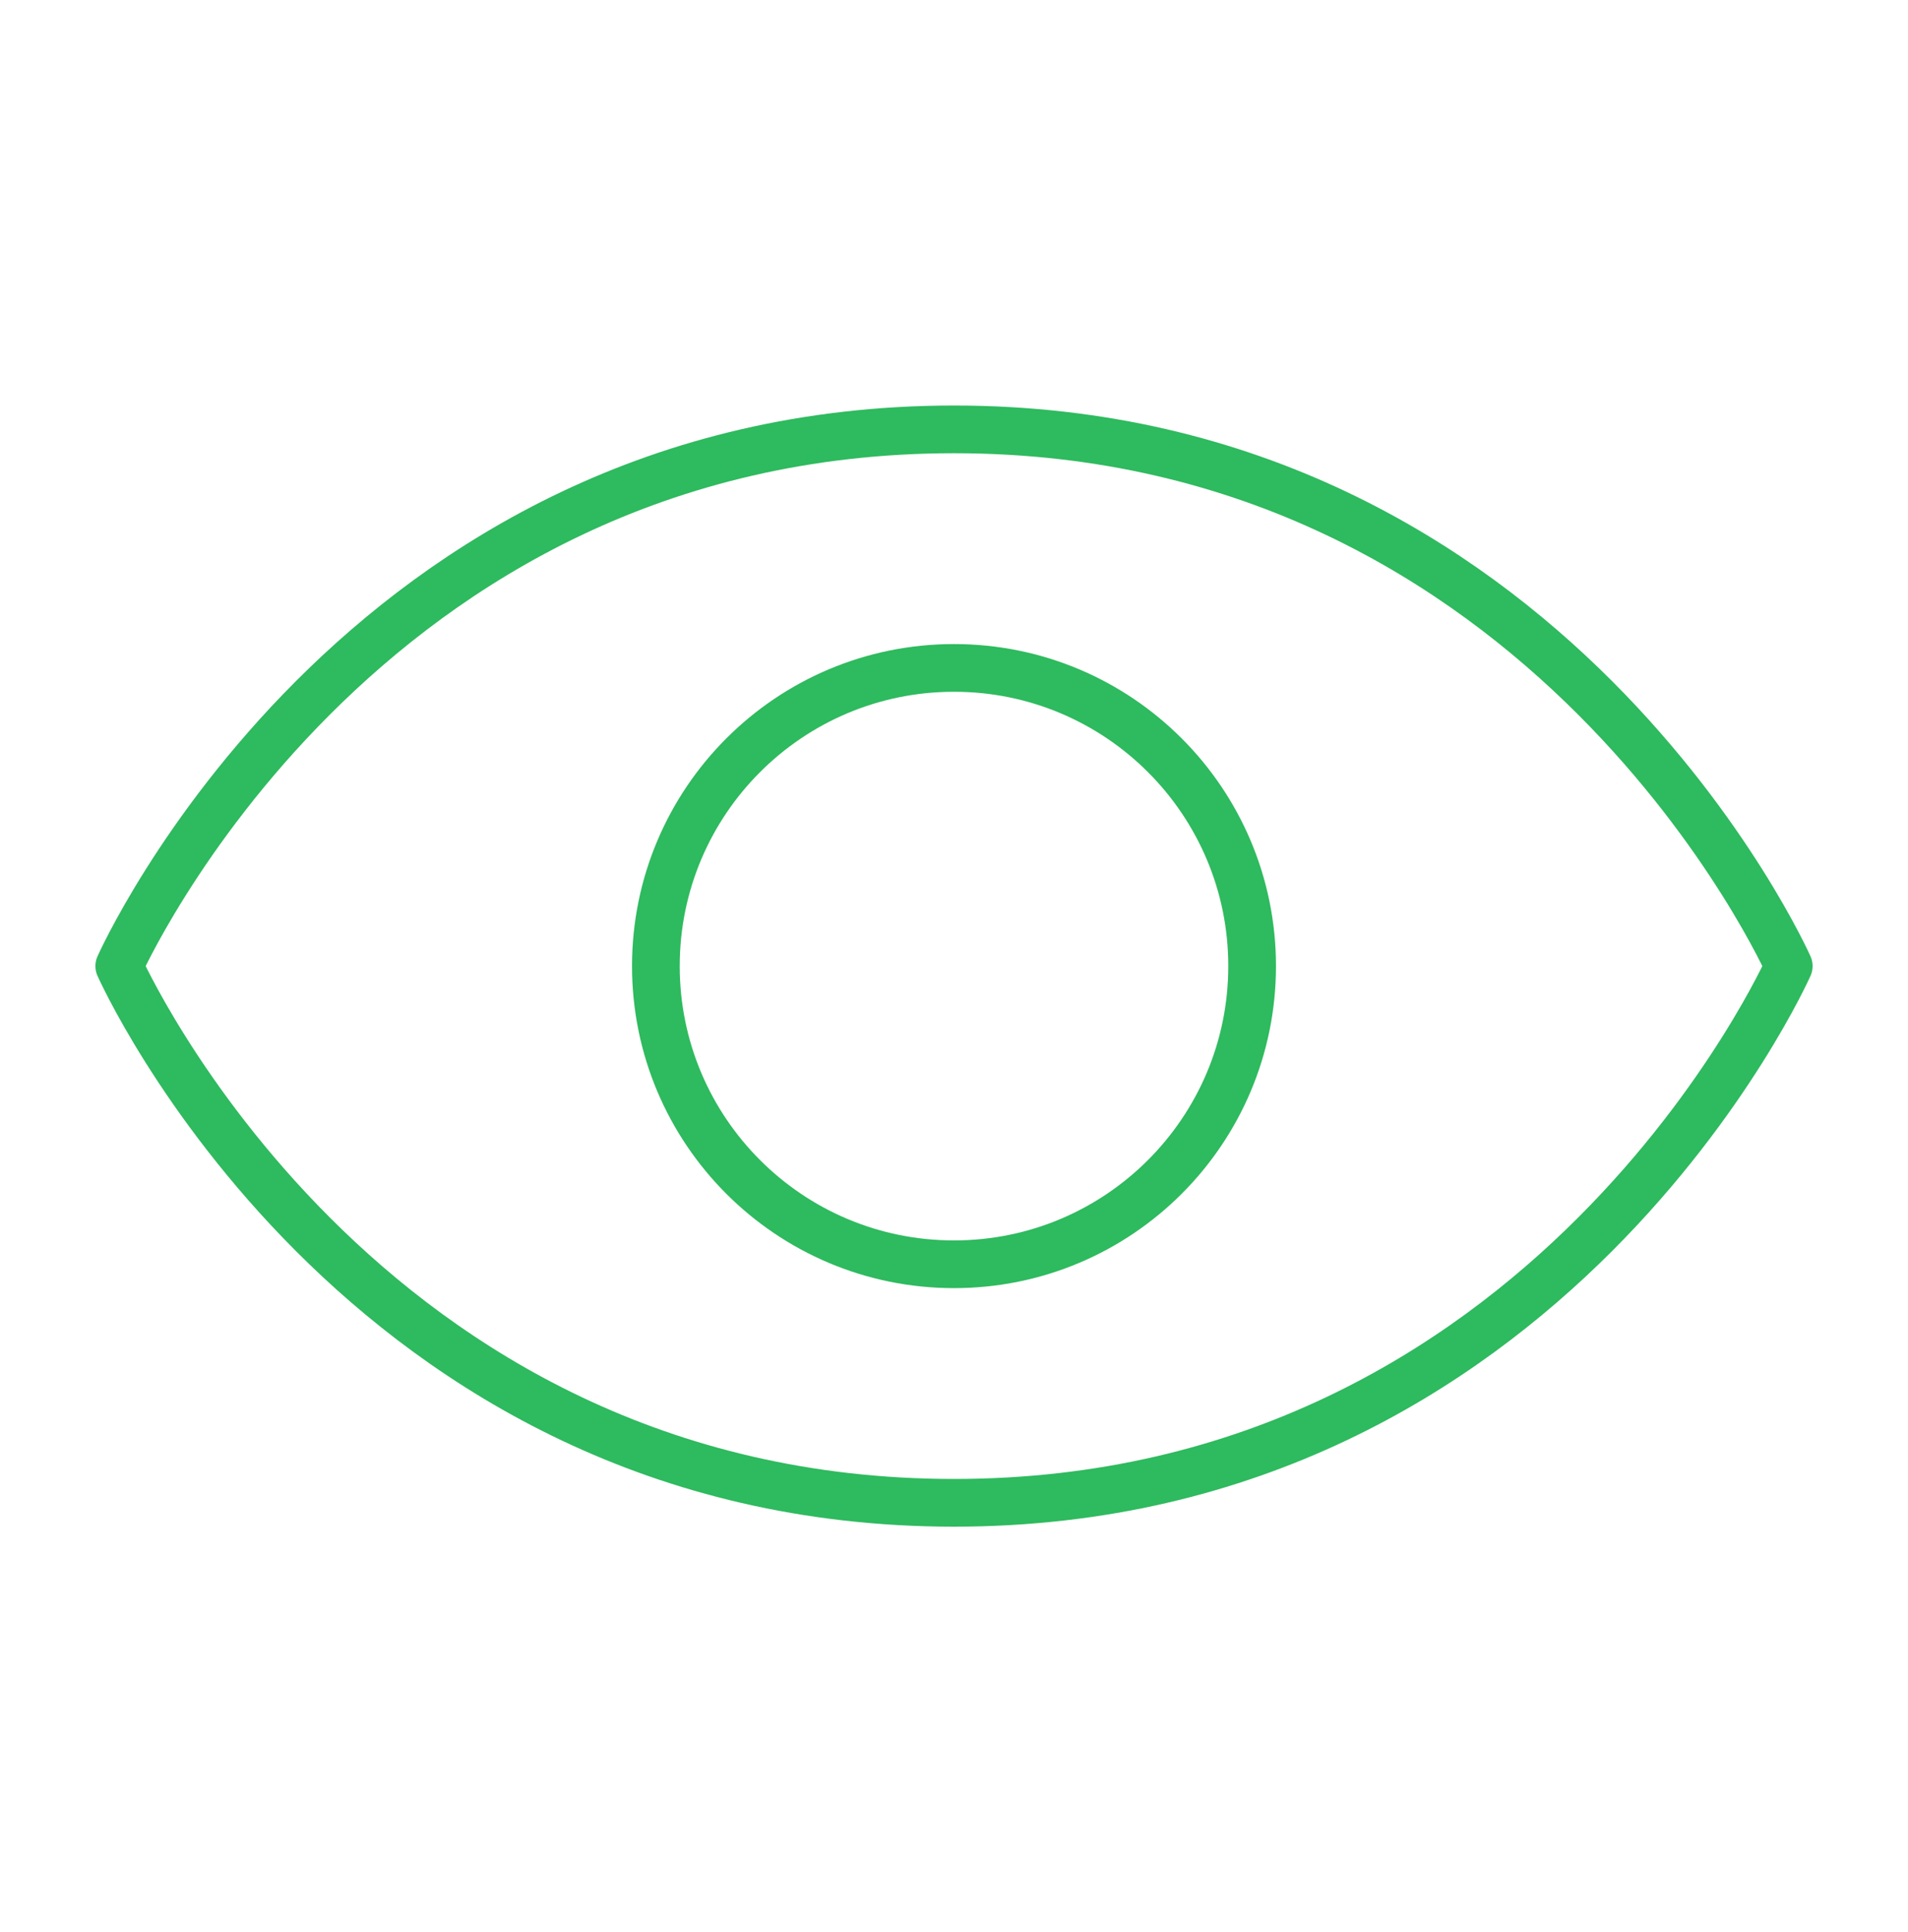
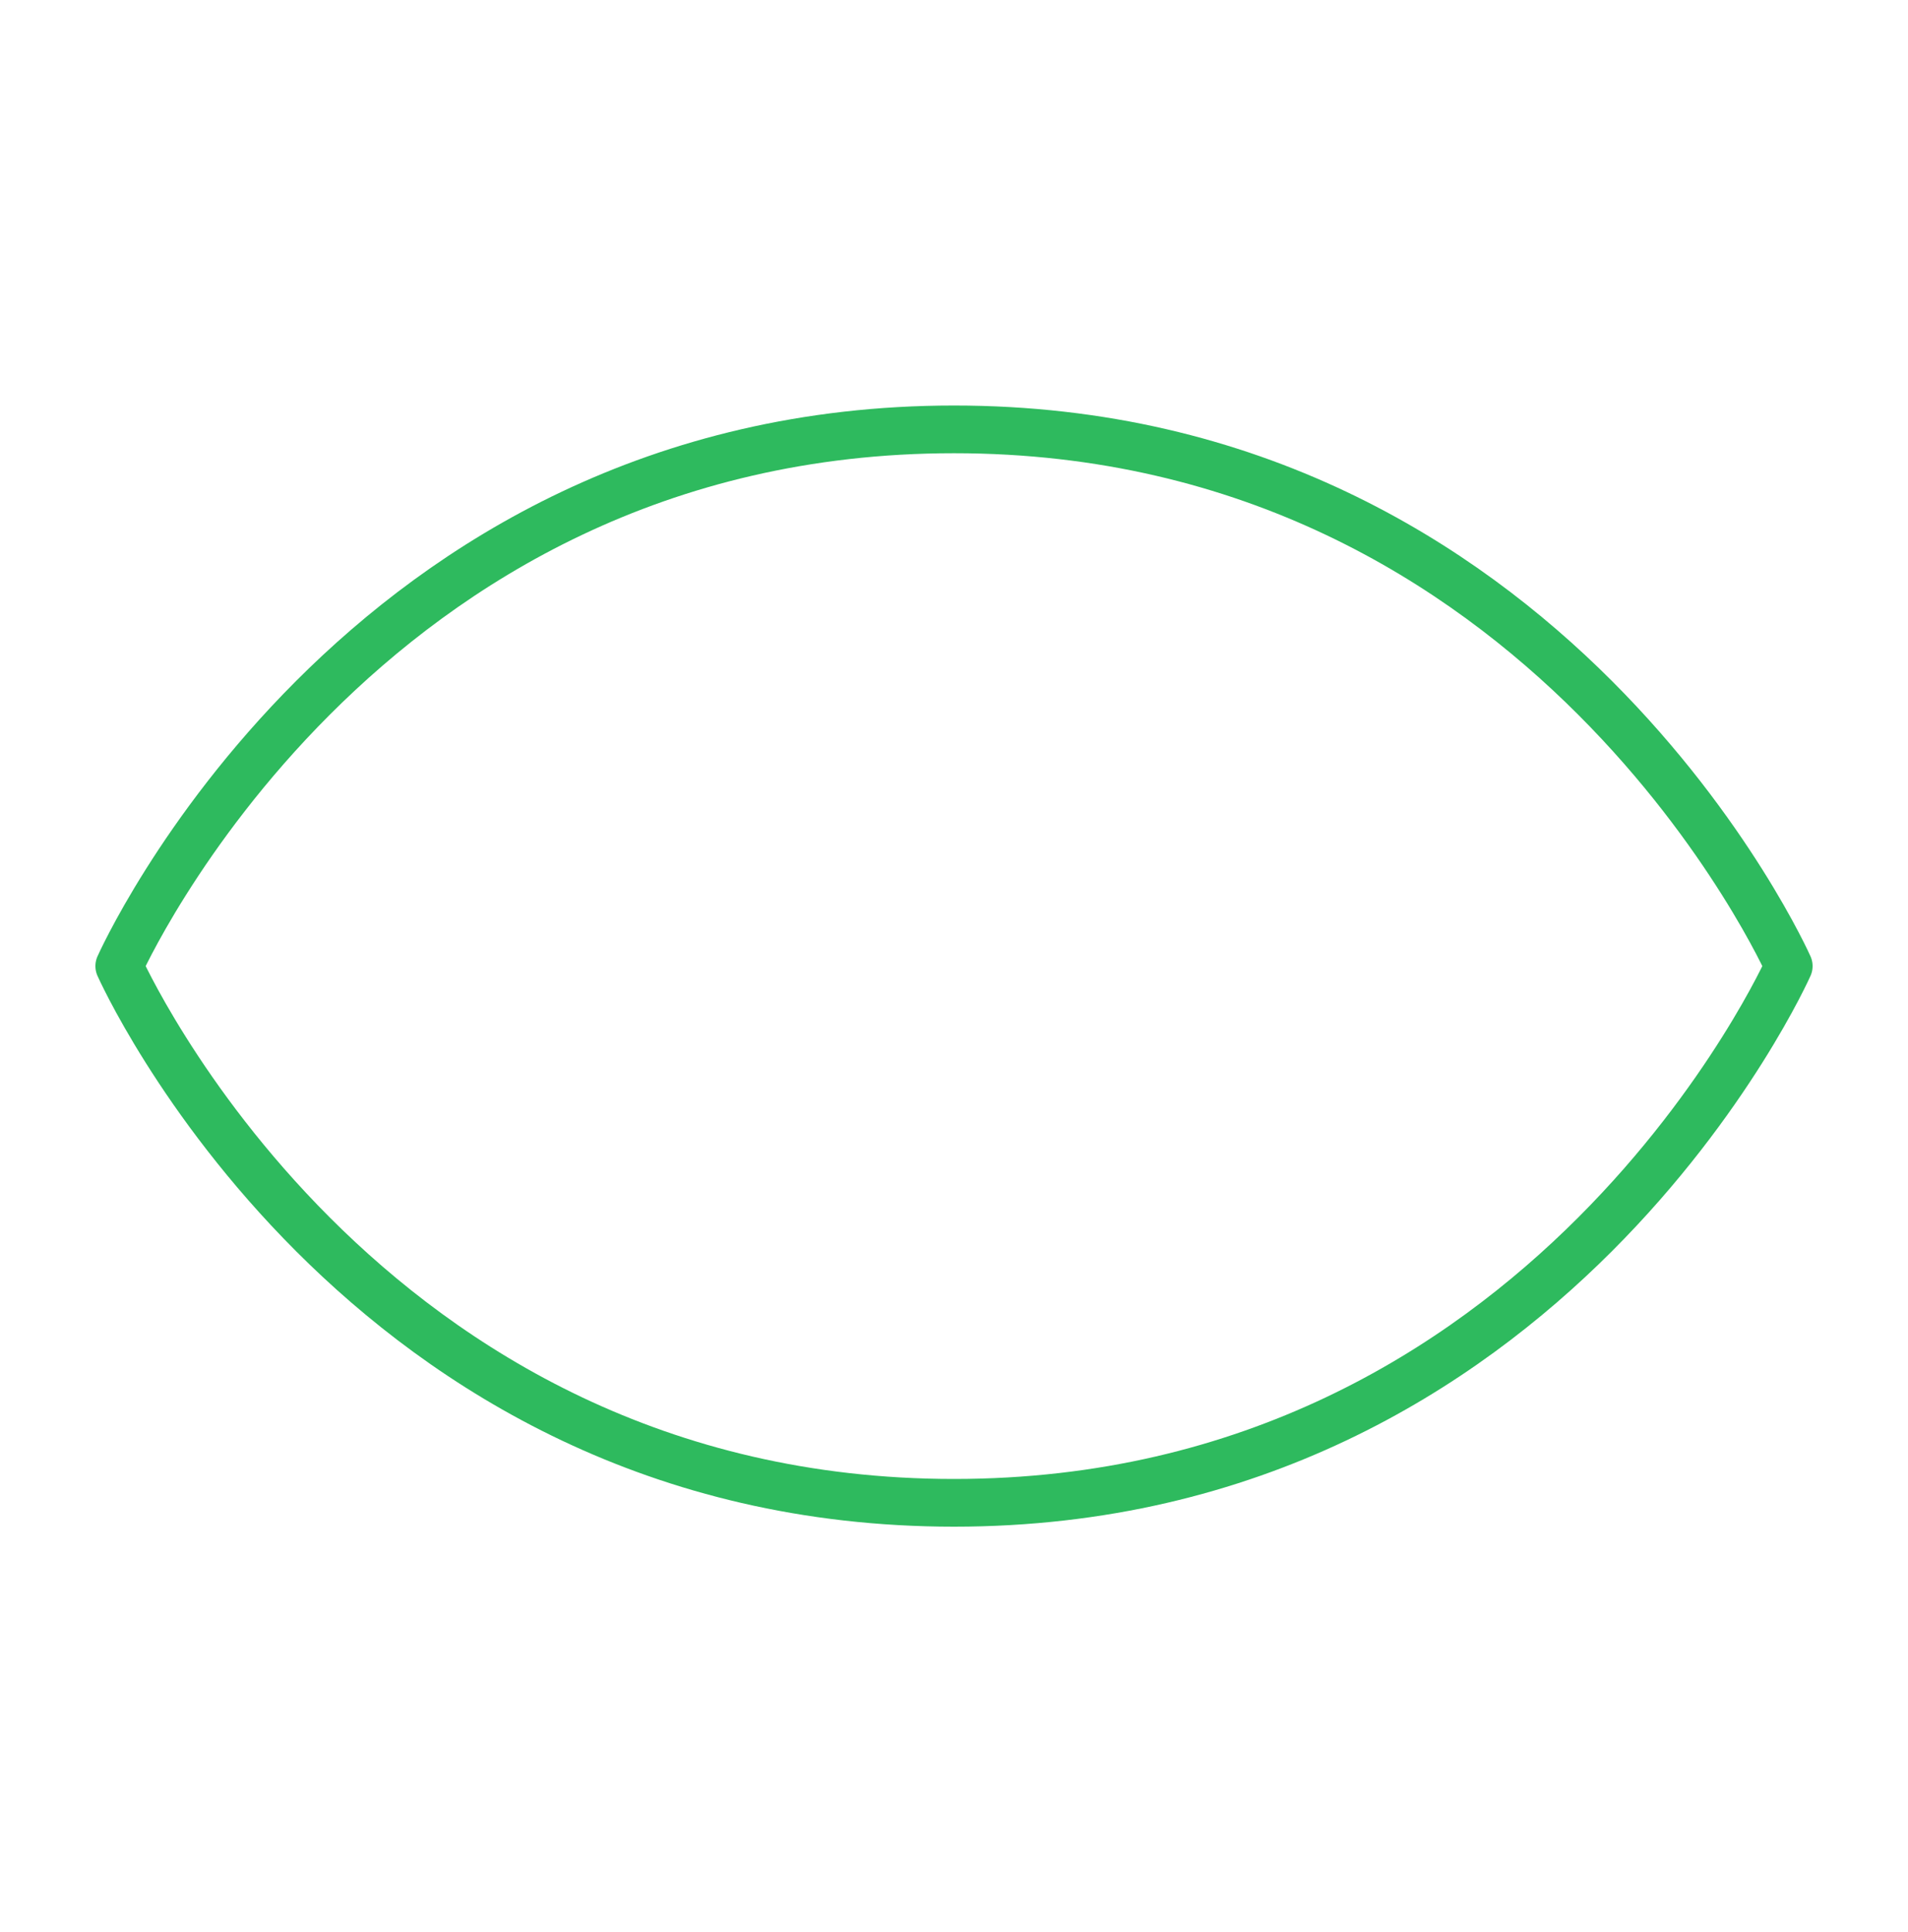
<svg xmlns="http://www.w3.org/2000/svg" width="80" height="81" viewBox="0 0 80 81" fill="none">
  <g clip-path="url(#clip0_50_631)">
    <path d="M40 18C15 18 5 40.5 5 40.5C5 40.5 15 63 40 63C65 63 75 40.5 75 40.5C75 40.5 65 18 40 18Z" stroke="#2EBA5E" stroke-width="2" stroke-linecap="round" stroke-linejoin="round" />
-     <path d="M40 53C46.904 53 52.5 47.404 52.5 40.5C52.5 33.596 46.904 28 40 28C33.096 28 27.5 33.596 27.5 40.5C27.5 47.404 33.096 53 40 53Z" stroke="#2EBA5E" stroke-width="2" stroke-linecap="round" stroke-linejoin="round" />
  </g>
  <defs>
    <clipPath id="clip0_50_631">
      <rect width="80" height="80" fill="white" transform="translate(0 0.5)" />
    </clipPath>
  </defs>
</svg>